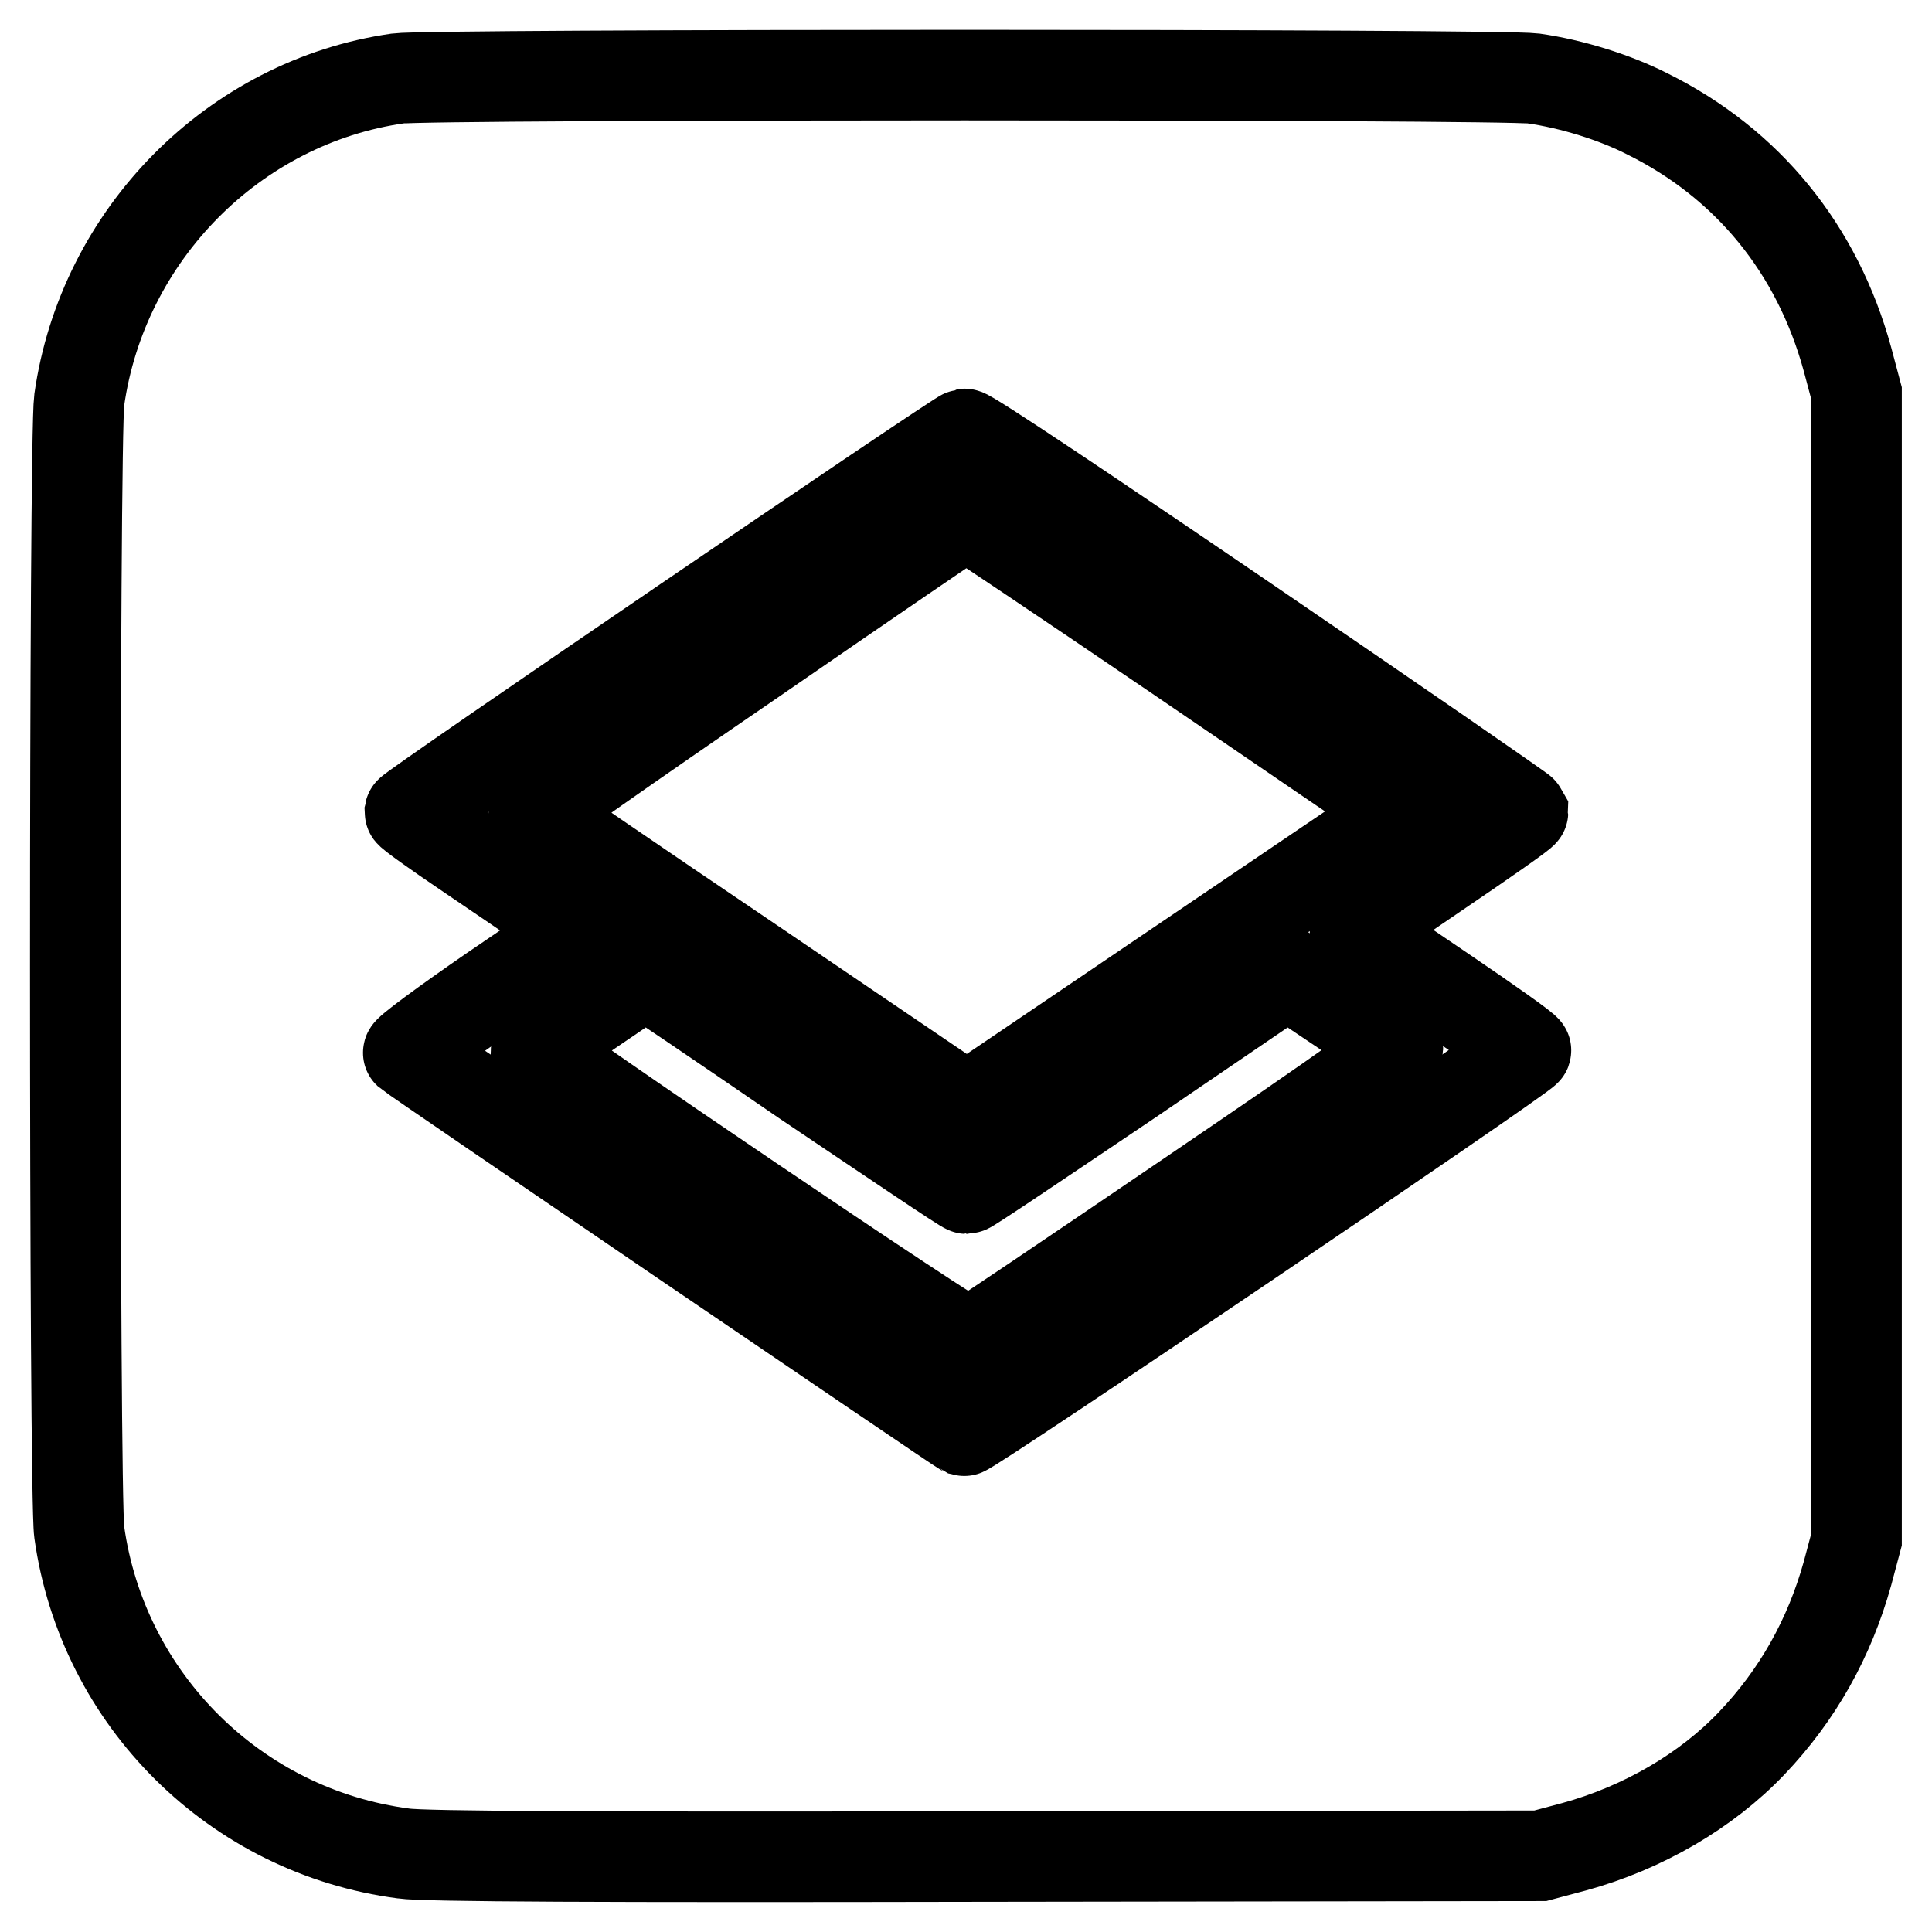
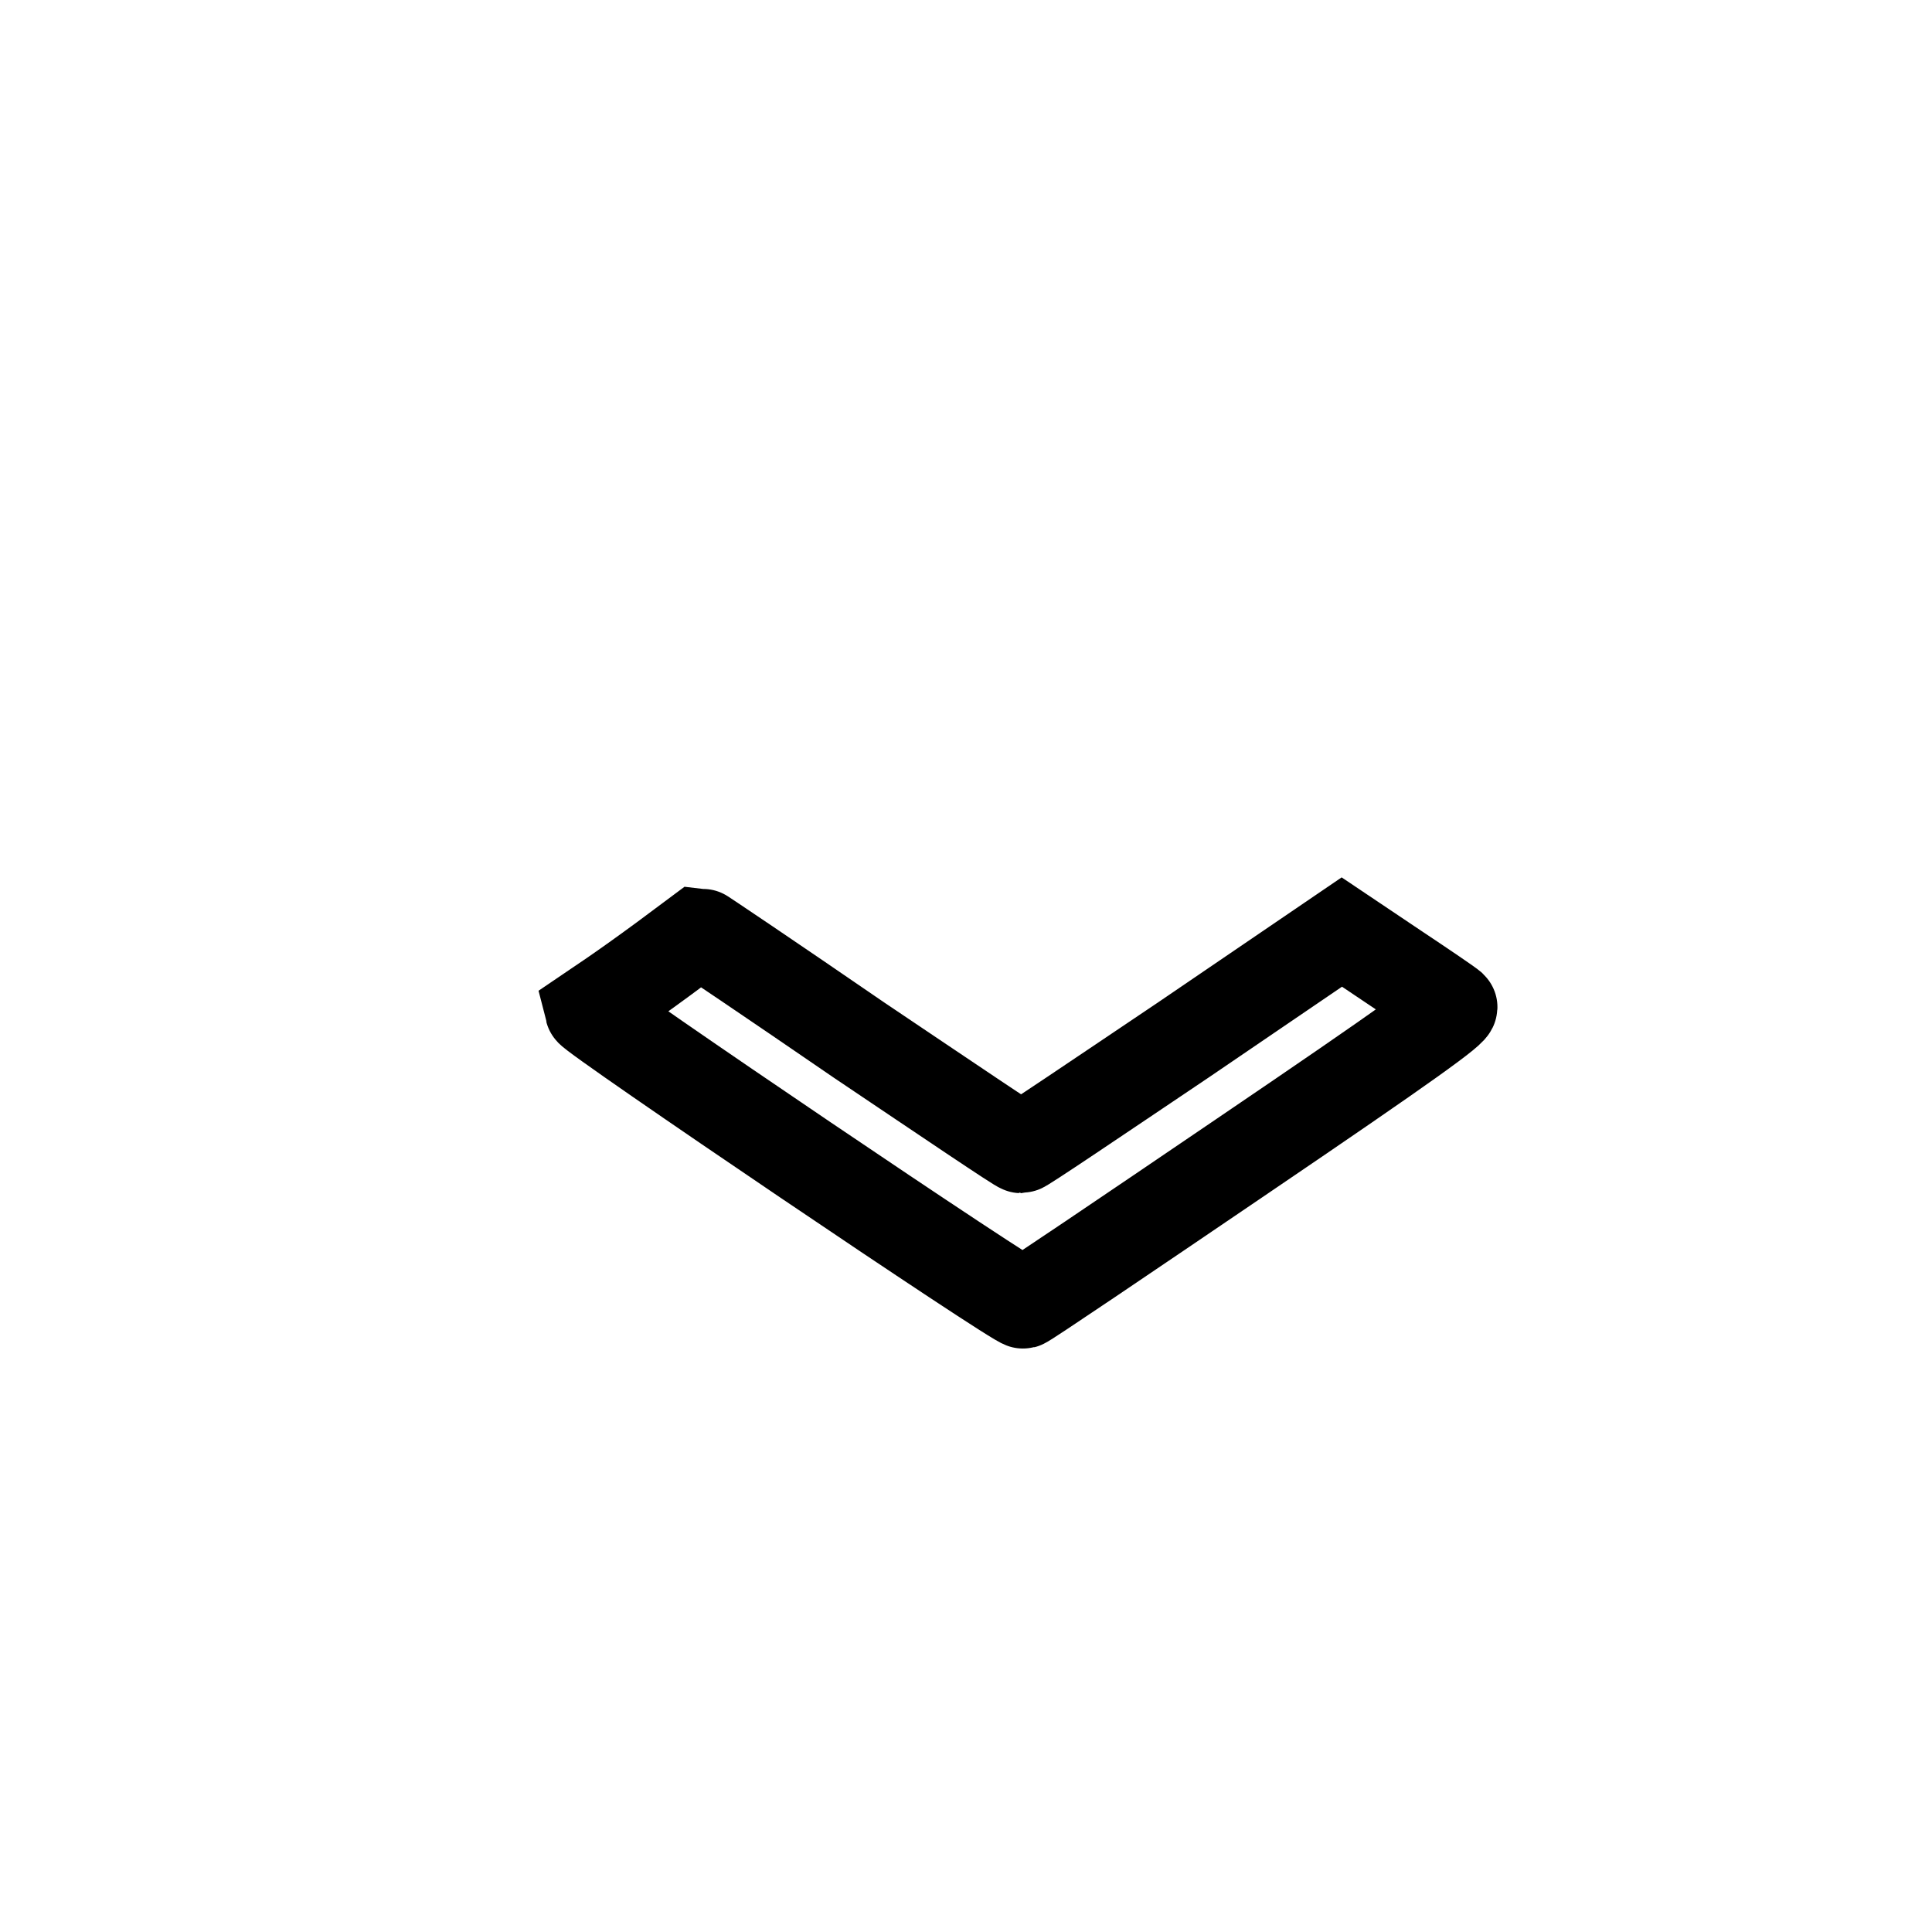
<svg xmlns="http://www.w3.org/2000/svg" version="1.1" x="0px" y="0px" viewBox="0 0 256 256" enable-background="new 0 0 256 256" xml:space="preserve">
  <g>
    <g>
      <g>
-         <path stroke-width="12" fill-opacity="0" stroke="#000000" d="M52.7,10.4C31,13.5,13.6,31.1,10.5,53c-0.7,5-0.7,145.1,0,150c3.1,22.2,20.7,39.7,43,42.6c2.6,0.4,26.4,0.5,77.2,0.4l73.4-0.1l4.5-1.2c9.1-2.5,17.5-7.4,23.5-13.7c6.1-6.4,10.3-13.9,12.7-22.5l1.2-4.5V128V52.1l-1.2-4.5c-4-14.6-13.2-25.9-26.5-32.5c-4.3-2.2-10.1-4-15.1-4.7C198.8,9.8,56.9,9.8,52.7,10.4z M165.1,82.3c20.1,13.7,36.6,25.1,36.7,25.3c0,0.2-5,3.7-11.2,7.9c-6.2,4.2-11.2,7.7-11.1,7.8c0.1,0.2,5.3,3.7,11.5,7.9c6.2,4.2,11.3,7.8,11.2,8c-0.2,0.7-73.9,50.6-74.5,50.4c-0.5-0.2-72.8-49.4-73.6-50.1c-0.2-0.2,4.8-3.9,11.2-8.3l11.6-7.9l-3.5-2.4c-1.9-1.3-7-4.8-11.3-7.7c-4.3-2.9-7.8-5.4-7.8-5.6c0.1-0.5,72.9-50.1,73.5-50.1C128.3,57.4,145,68.6,165.1,82.3z" />
-         <path stroke-width="12" fill-opacity="0" stroke="#000000" d="M99.2,87.8c-15.8,10.8-28.6,19.8-28.5,20c0.1,0.2,13.1,9.1,28.8,19.7l28.6,19.4l29.1-19.7l29.1-19.7l-1.8-1.2c-1-0.6-14.1-9.6-29.1-19.8S128,68,128,68.1C127.9,68.1,115,76.9,99.2,87.8z" />
-         <path stroke-width="12" fill-opacity="0" stroke="#000000" d="M78.2,133.9c-4,2.7-7.2,5.1-7.2,5.4c0.2,0.8,56.8,39.1,57.4,38.8c0.4-0.1,13.4-8.9,29-19.5c22.1-15,28.2-19.4,27.8-19.8c-0.3-0.3-3.7-2.6-7.6-5.2l-7-4.7l-21,14.3c-11.6,7.8-21.2,14.3-21.5,14.3c-0.3,0-9.9-6.5-21.5-14.3c-11.5-7.9-21-14.3-21.1-14.3C85.5,128.9,82.2,131.2,78.2,133.9z" />
+         <path stroke-width="12" fill-opacity="0" stroke="#000000" d="M78.2,133.9c0.2,0.8,56.8,39.1,57.4,38.8c0.4-0.1,13.4-8.9,29-19.5c22.1-15,28.2-19.4,27.8-19.8c-0.3-0.3-3.7-2.6-7.6-5.2l-7-4.7l-21,14.3c-11.6,7.8-21.2,14.3-21.5,14.3c-0.3,0-9.9-6.5-21.5-14.3c-11.5-7.9-21-14.3-21.1-14.3C85.5,128.9,82.2,131.2,78.2,133.9z" />
      </g>
    </g>
  </g>
</svg>